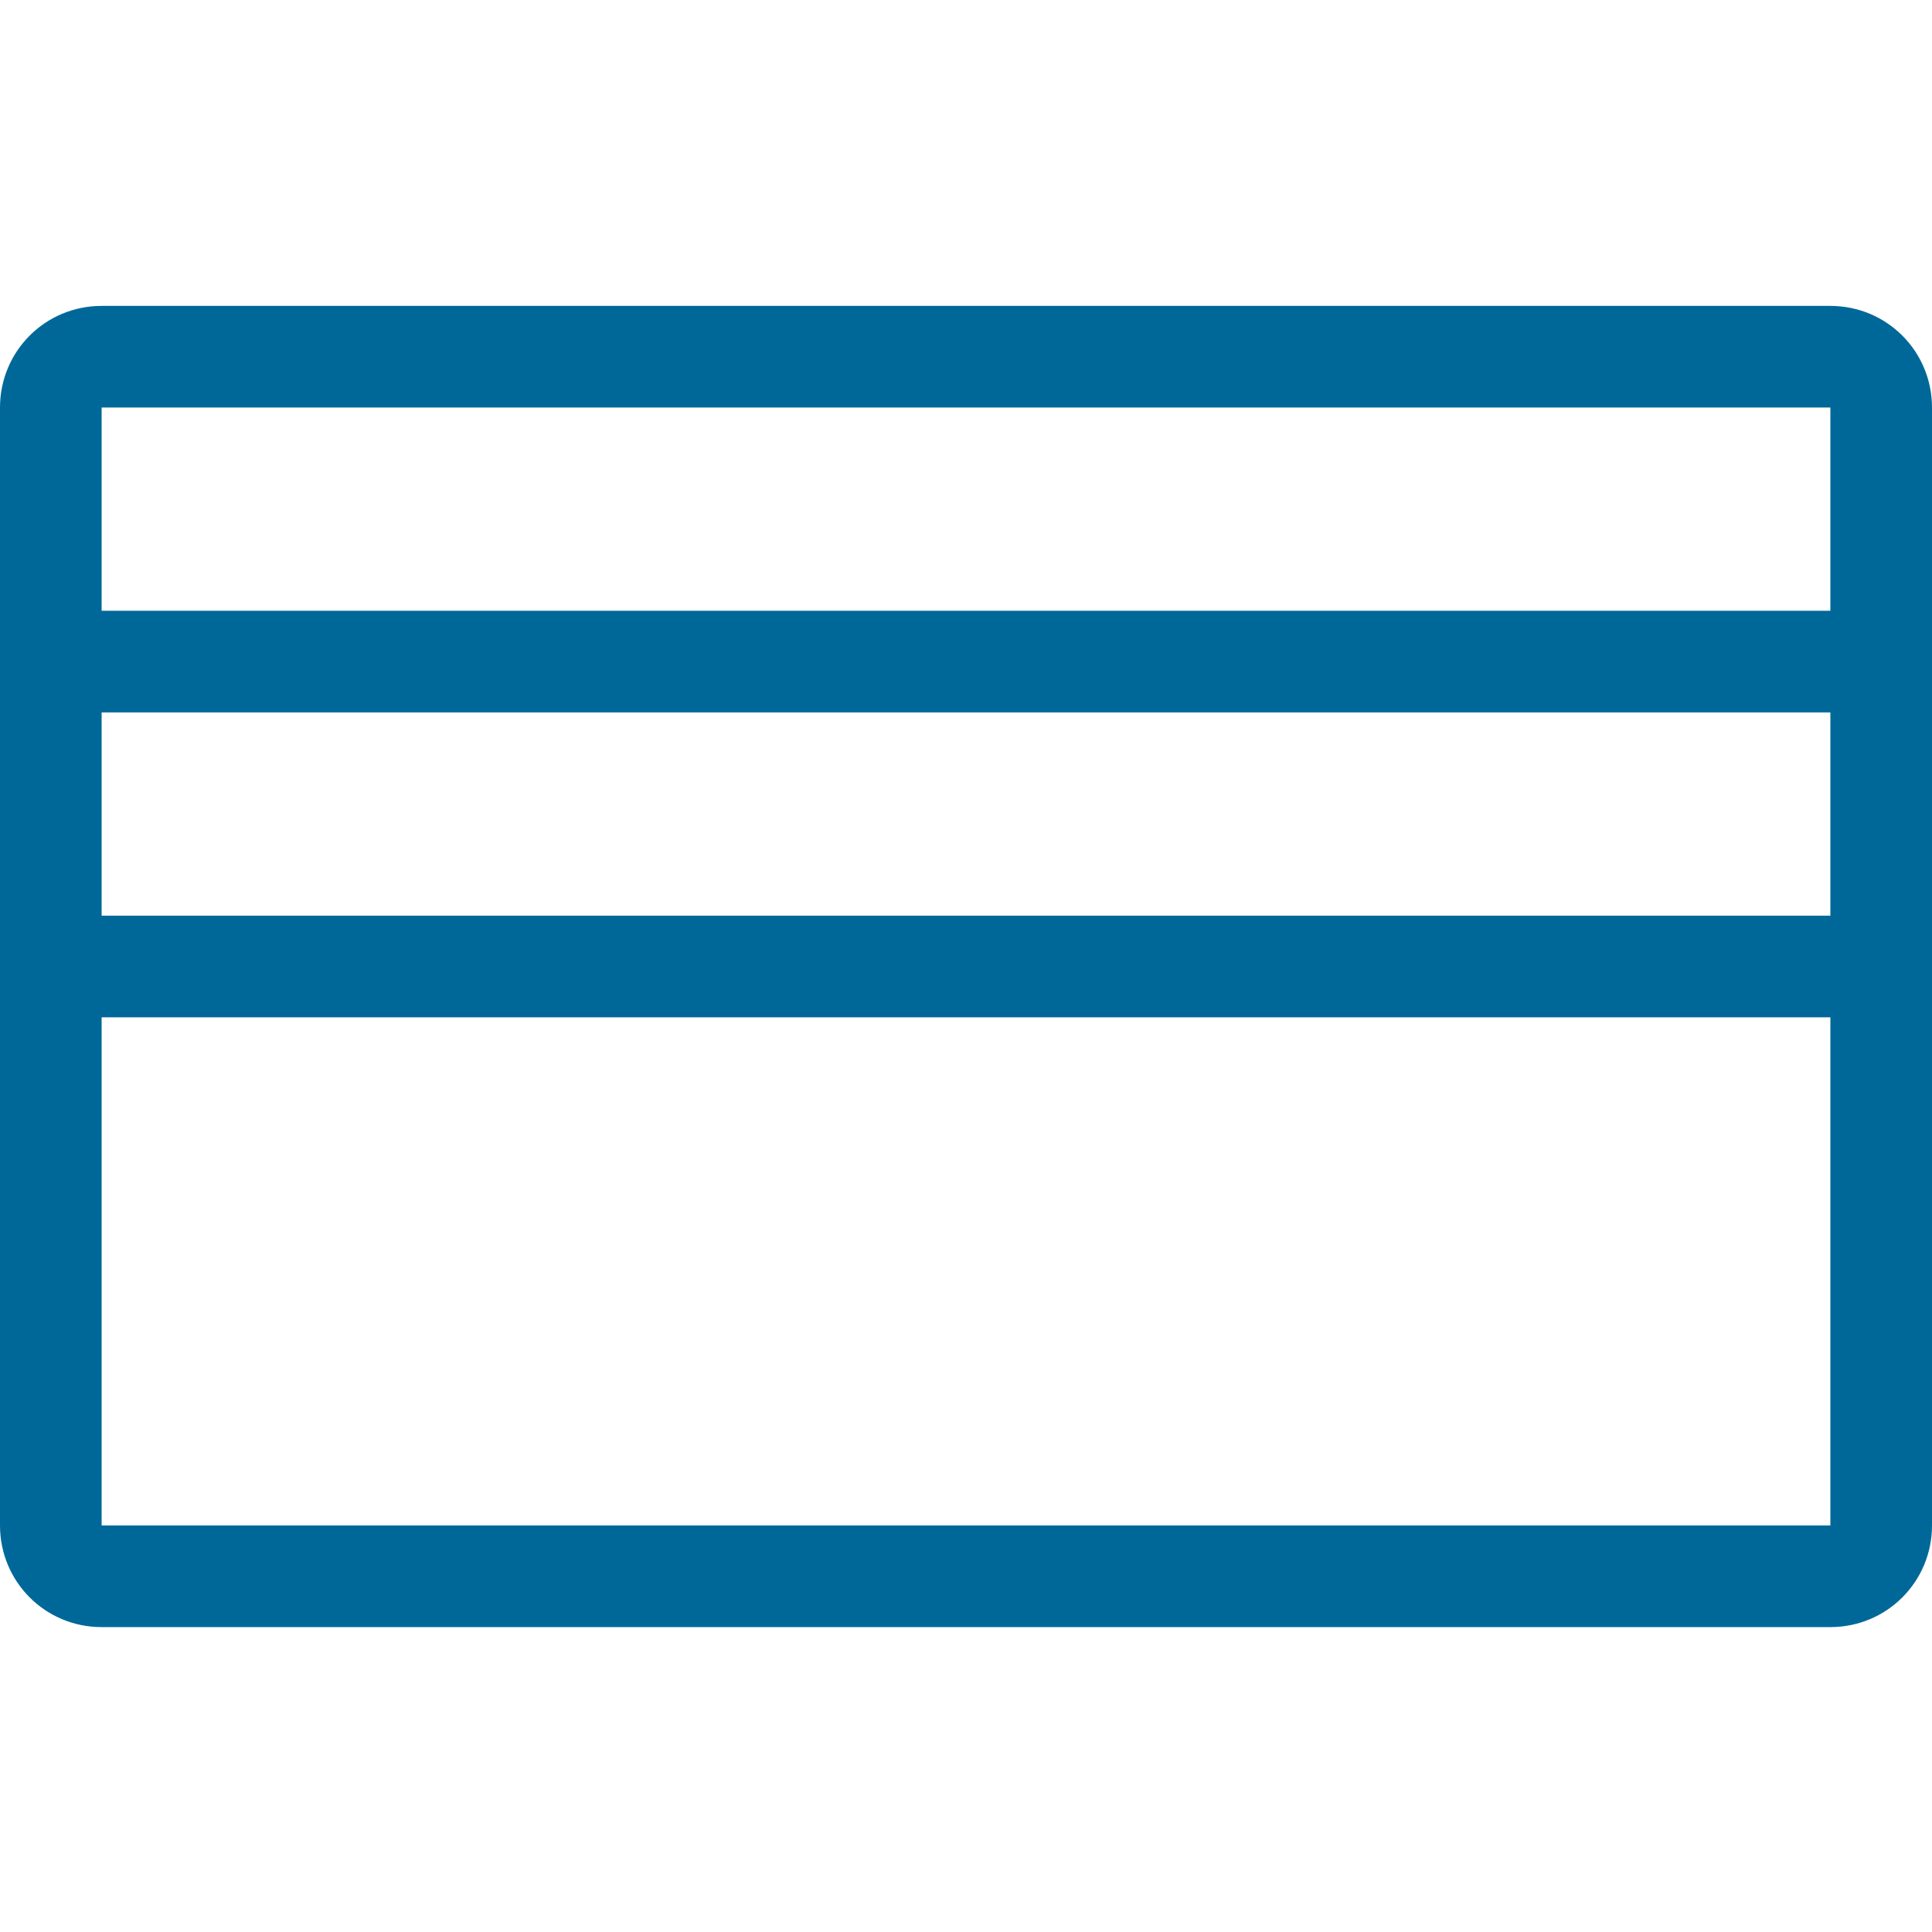
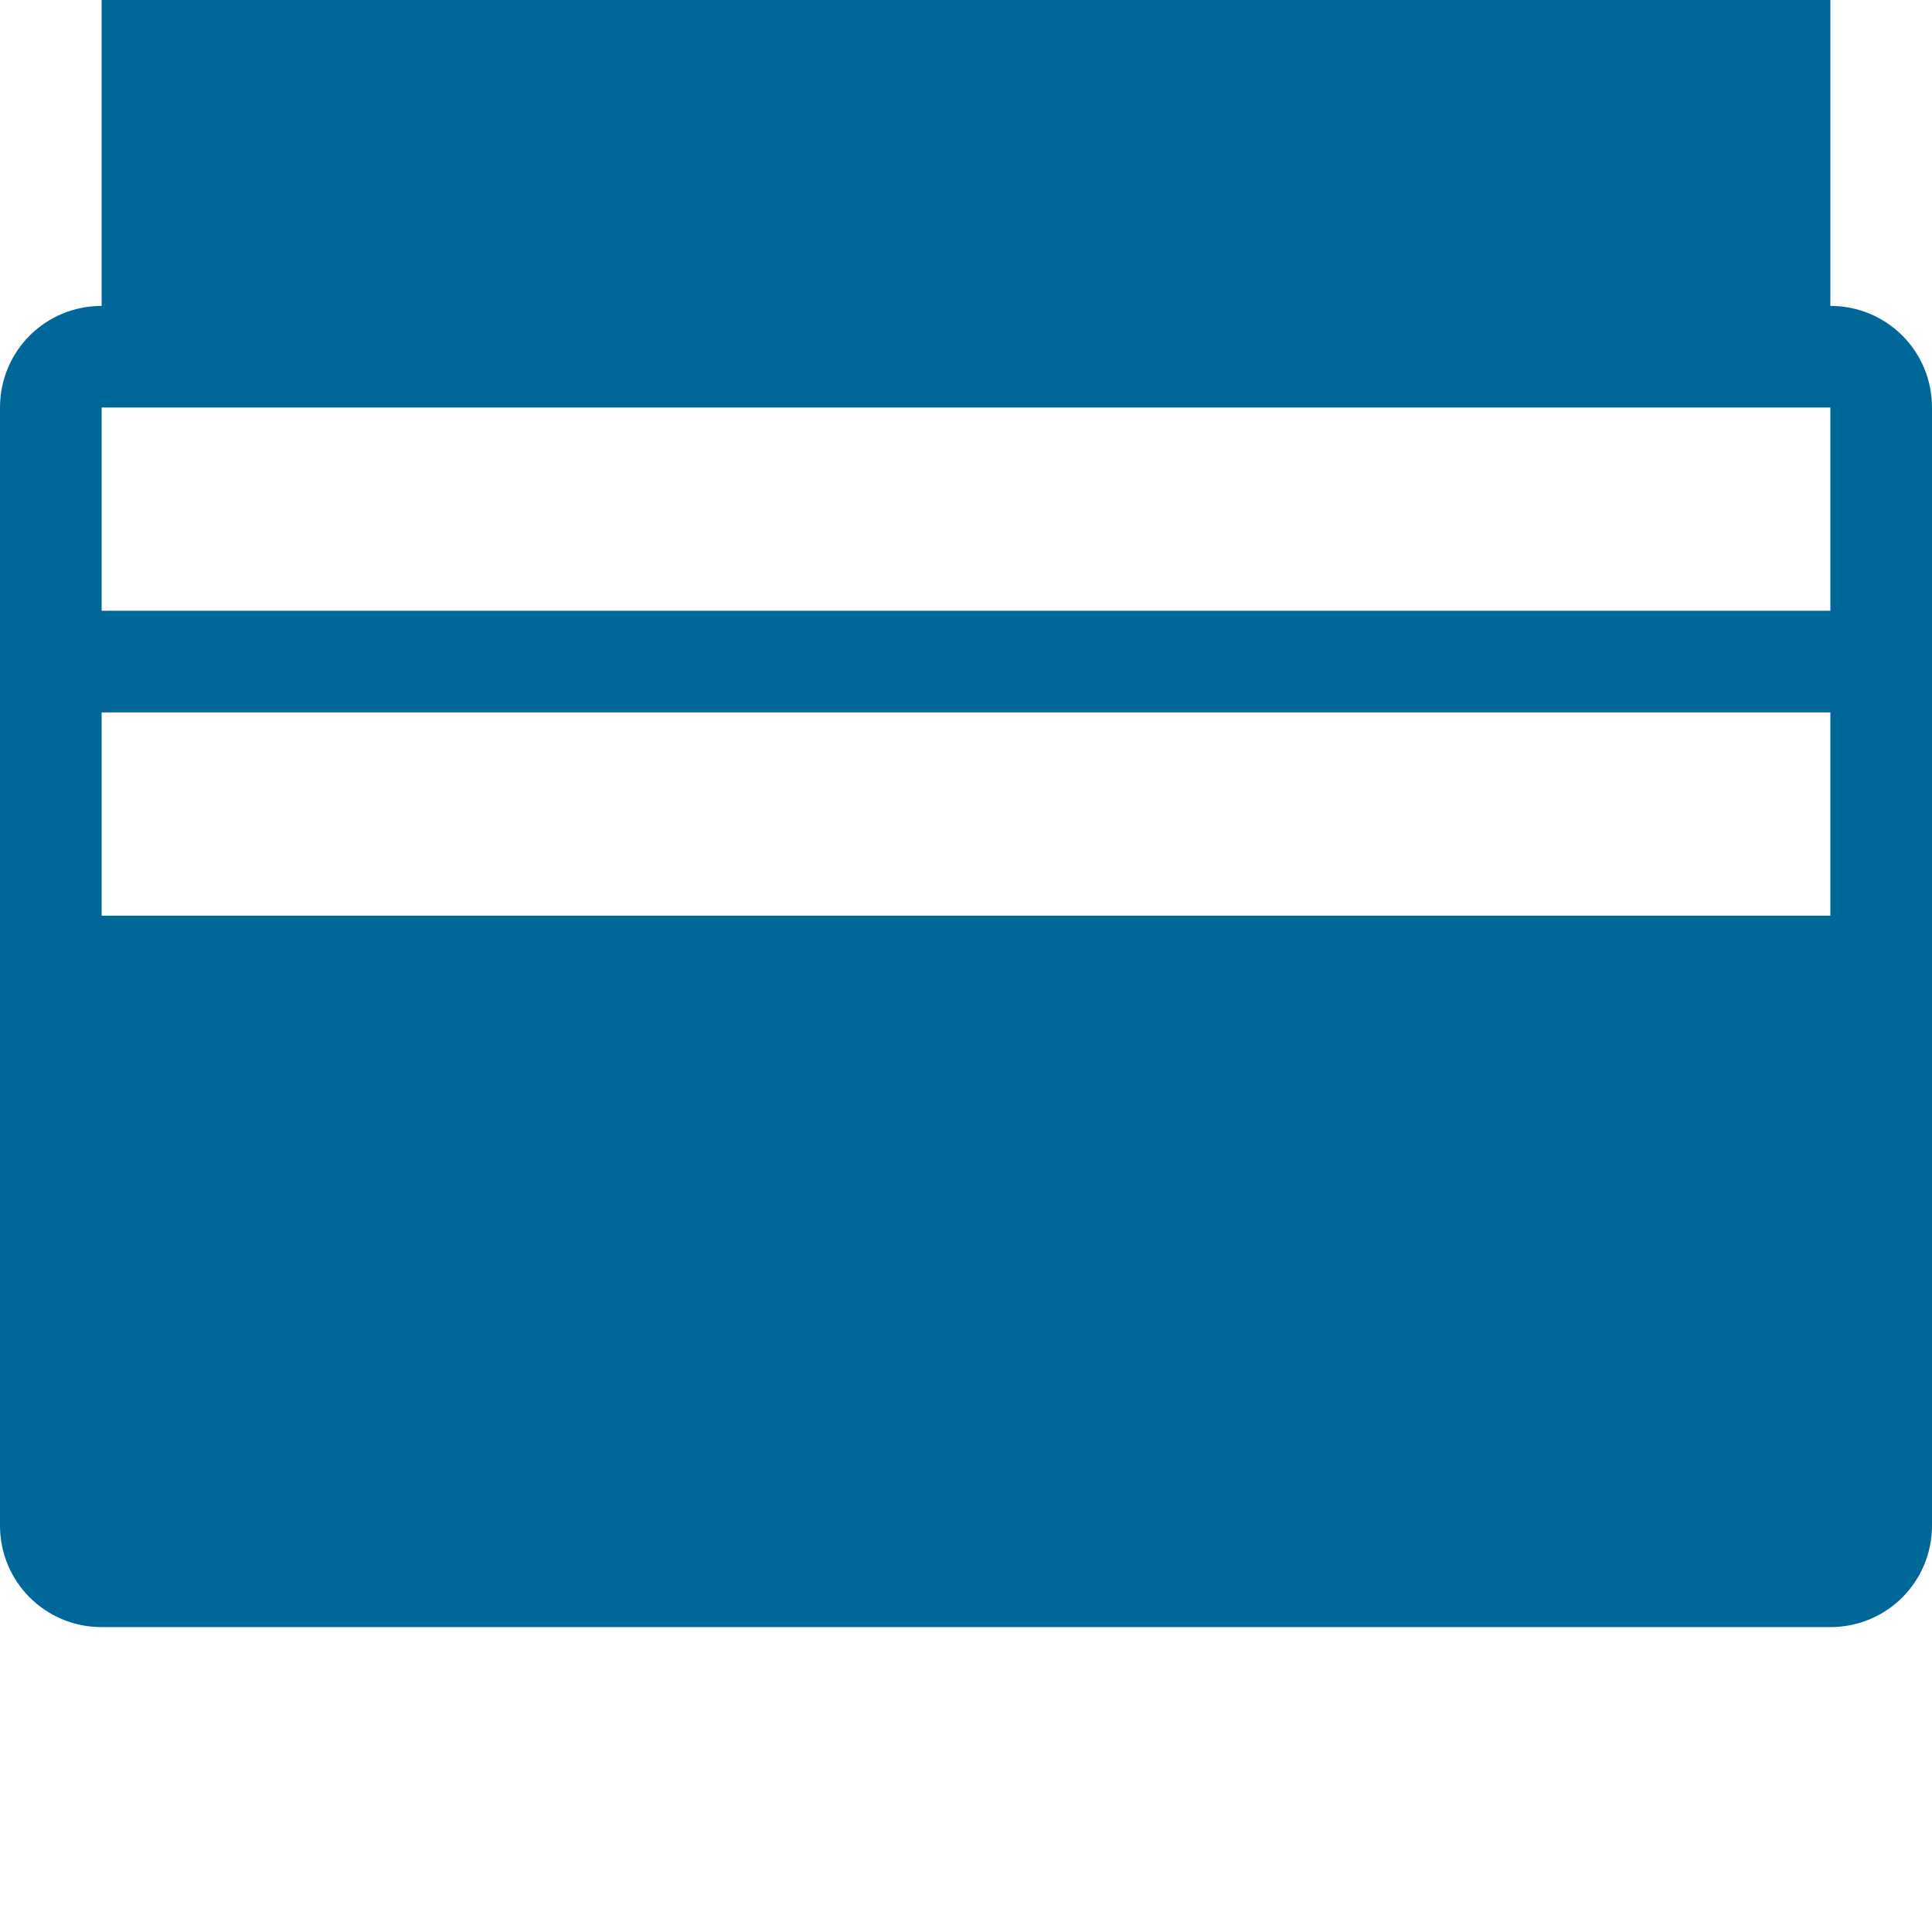
<svg xmlns="http://www.w3.org/2000/svg" xmlns:xlink="http://www.w3.org/1999/xlink" version="1.1" x="0px" y="0px" viewBox="0 0 192 192" style="enable-background:new 0 0 192 192;" xml:space="preserve">
  <style type="text/css">
	.st0{clip-path:url(#SVGID_00000078746338879604243690000001553997803645945994_);}
	.st1{fill:none;stroke:#B1AEAE;stroke-width:0.25;stroke-miterlimit:10;}
	.st2{fill:#B1AEAE;}
	.st3{clip-path:url(#SVGID_00000071530113079393219140000000047931146023237773_);}
	.st4{clip-path:url(#SVGID_00000165955209234791677110000003344539499987049377_);}
	.st5{clip-path:url(#SVGID_00000133509005884665111510000014637111253452565127_);}
	.st6{clip-path:url(#SVGID_00000181058788763312740960000006251632807480016776_);}
	.st7{fill:none;}
	.st8{display:none;}
	.st9{display:inline;}
	.st10{fill:#006899;}
	.st11{display:inline;fill:#006899;}
</style>
  <symbol id="material_x5F_product_x5F_icon_x5F_keylines" viewBox="-96 -96 192 192">
    <g>
      <g>
        <defs>
          <rect id="SVGID_1_" x="-96" y="-96" width="192" height="192" />
        </defs>
        <clipPath id="SVGID_00000026149610438605776560000014049404448418196611_">
          <use xlink:href="#SVGID_1_" style="overflow:visible;" />
        </clipPath>
        <g style="clip-path:url(#SVGID_00000026149610438605776560000014049404448418196611_);">
          <line class="st1" x1="-95.8" y1="95.8" x2="95.7" y2="-95.7" />
          <g>
            <path class="st2" d="M95.8,95.8V-95.7H-95.8V95.8H95.8 M96,96H-96V-96H96V96L96,96z" />
          </g>
          <line class="st1" x1="95.7" y1="95.8" x2="-95.8" y2="-95.7" />
          <line class="st1" x1="28" y1="96" x2="28" y2="-96" />
          <line class="st1" x1="-28" y1="96" x2="-28" y2="-96" />
-           <line class="st1" x1="96" y1="-28" x2="-96" y2="-28" />
          <line class="st1" x1="96" y1="28" x2="-96" y2="28" />
          <circle class="st1" cx="0" cy="0" r="40" />
-           <line class="st1" x1="-96" y1="0" x2="96" y2="0" />
-           <line class="st1" x1="0" y1="96" x2="0" y2="-96" />
        </g>
      </g>
      <g>
        <defs>
          <rect id="SVGID_00000183219461538239927460000011367295846105794224_" x="-96" y="-96" width="192" height="192" />
        </defs>
        <clipPath id="SVGID_00000042010938171987641500000005447523948085037223_">
          <use xlink:href="#SVGID_00000183219461538239927460000011367295846105794224_" style="overflow:visible;" />
        </clipPath>
        <g style="clip-path:url(#SVGID_00000042010938171987641500000005447523948085037223_);">
          <g>
            <path class="st2" d="M0,87.8c48.4,0,87.8-39.4,87.8-87.8S48.4-87.8,0-87.8S-87.8-48.4-87.8,0S-48.4,87.8,0,87.8 M0,88       c-48.6,0-88-39.4-88-88s39.4-88,88-88S88-48.6,88,0S48.6,88,0,88L0,88z" />
          </g>
        </g>
      </g>
      <g>
        <defs>
          <rect id="SVGID_00000063620892326410961930000018303590528631045009_" x="-96" y="-96" width="192" height="192" />
        </defs>
        <clipPath id="SVGID_00000137093944323830504790000000207233340530623370_">
          <use xlink:href="#SVGID_00000063620892326410961930000018303590528631045009_" style="overflow:visible;" />
        </clipPath>
        <g style="clip-path:url(#SVGID_00000137093944323830504790000000207233340530623370_);">
          <g>
            <path class="st2" d="M64,75.8c6.5,0,11.8-5.3,11.8-11.8V-64c0-6.5-5.3-11.8-11.8-11.8H-64c-6.5,0-11.8,5.3-11.8,11.8V64       c0,6.5,5.3,11.8,11.8,11.8H64 M64,76H-64c-6.6,0-12-5.4-12-12V-64c0-6.6,5.4-12,12-12H64c6.6,0,12,5.4,12,12V64       C76,70.6,70.6,76,64,76L64,76z" />
          </g>
        </g>
      </g>
      <g>
        <defs>
          <rect id="SVGID_00000082328963921881156310000010930008626919505070_" x="-96" y="-96" width="192" height="192" />
        </defs>
        <clipPath id="SVGID_00000115482385911598116130000003841625065992990359_">
          <use xlink:href="#SVGID_00000082328963921881156310000010930008626919505070_" style="overflow:visible;" />
        </clipPath>
        <g style="clip-path:url(#SVGID_00000115482385911598116130000003841625065992990359_);">
          <g>
            <path class="st2" d="M52,87.8c6.5,0,11.8-5.3,11.8-11.8V-76c0-6.5-5.3-11.8-11.8-11.8H-52c-6.5,0-11.8,5.3-11.8,11.8V76       c0,6.5,5.3,11.8,11.8,11.8H52 M52,88H-52c-6.6,0-12-5.4-12-12V-76c0-6.6,5.4-12,12-12H52c6.6,0,12,5.4,12,12V76       C64,82.6,58.6,88,52,88L52,88z" />
          </g>
        </g>
      </g>
      <g>
        <defs>
          <rect id="SVGID_00000121271315522434702380000016124145178321630097_" x="-96" y="-96" width="192" height="192" />
        </defs>
        <clipPath id="SVGID_00000147209747512784842380000003291113178476112805_">
          <use xlink:href="#SVGID_00000121271315522434702380000016124145178321630097_" style="overflow:visible;" />
        </clipPath>
        <g style="clip-path:url(#SVGID_00000147209747512784842380000003291113178476112805_);">
          <g>
            <path class="st2" d="M76,63.8c6.5,0,11.8-5.3,11.8-11.8V-52c0-6.5-5.3-11.8-11.8-11.8H-76c-6.5,0-11.8,5.3-11.8,11.8V52       c0,6.5,5.3,11.8,11.8,11.8H76 M76,64H-76c-6.6,0-12-5.4-12-12V-52c0-6.6,5.4-12,12-12H76c6.6,0,12,5.4,12,12V52       C88,58.6,82.6,64,76,64L76,64z" />
          </g>
        </g>
      </g>
      <g>
        <path id="SVGID_00000134953464446737911220000016613105614379825300_" class="st7" d="M-96,96V-96H96V96H-96z" />
      </g>
    </g>
  </symbol>
  <g id="Layer_1" class="st8">
    <g id="keylines">
      <g class="st9">
        <defs>
          <rect id="SVGID_00000109008682695108934030000004215550262940854669_" width="192" height="192" />
        </defs>
        <clipPath id="SVGID_00000062878277050393458390000016198941918343340190_">
          <use xlink:href="#SVGID_00000109008682695108934030000004215550262940854669_" style="overflow:visible;" />
        </clipPath>
        <g style="clip-path:url(#SVGID_00000062878277050393458390000016198941918343340190_);">
          <use xlink:href="#material_x5F_product_x5F_icon_x5F_keylines" width="192" height="192" x="-96" y="-96" transform="matrix(1 0 0 -1 96 96)" style="overflow:visible;" />
        </g>
      </g>
    </g>
    <g id="Icons_x5F_blue" class="st9">
-       <path class="st10" d="M164,44H28c-4.4,0-8,3.6-8,8v88c0,4.4,3.6,8,8,8h136c4.4,0,8-3.6,8-8V52C172,47.6,168.4,44,164,44z M164,140    H28v-40h136V140z M164,92H28V76h136V92z M164,68H28V52h136V68z" />
-     </g>
+       </g>
  </g>
  <g id="Layer_1_copy">
    <g id="keylines_00000116955089035092793010000007397080775176787366_" class="st8">
      <g class="st9">
        <defs>
          <rect id="SVGID_00000090984976611987640190000009697780400413427382_" width="192" height="192" />
        </defs>
        <clipPath id="SVGID_00000090975541381060294830000018322949600420069567_">
          <use xlink:href="#SVGID_00000090984976611987640190000009697780400413427382_" style="overflow:visible;" />
        </clipPath>
        <g style="clip-path:url(#SVGID_00000090975541381060294830000018322949600420069567_);">
          <use xlink:href="#material_x5F_product_x5F_icon_x5F_keylines" width="192" height="192" x="-96" y="-96" transform="matrix(1 0 0 -1 96 96)" style="overflow:visible;" />
        </g>
      </g>
    </g>
    <g id="Icons_x5F_blue_00000031903429818534219280000006403520217788571824_">
-       <path class="st10" d="M181.9,30.4H10.1C4.5,30.4,0,34.9,0,40.5v111.1c0,5.6,4.5,10.1,10.1,10.1h171.8c5.6,0,10.1-4.5,10.1-10.1    V40.5C192,34.9,187.5,30.4,181.9,30.4z M181.9,151.6H10.1v-50.5h171.8V151.6z M181.9,91H10.1V70.8h171.8V91z M181.9,60.7H10.1    V40.5h171.8V60.7z" />
+       <path class="st10" d="M181.9,30.4H10.1C4.5,30.4,0,34.9,0,40.5v111.1c0,5.6,4.5,10.1,10.1,10.1h171.8c5.6,0,10.1-4.5,10.1-10.1    V40.5C192,34.9,187.5,30.4,181.9,30.4z H10.1v-50.5h171.8V151.6z M181.9,91H10.1V70.8h171.8V91z M181.9,60.7H10.1    V40.5h171.8V60.7z" />
    </g>
  </g>
  <g id="Layer_3" class="st8">
    <path class="st11" d="M184,30.5h-65.5h-4.8H8c-4.4,0-8,3.6-8,8v115c0,4.4,3.6,8,8,8h105.7h4.8h4.5l61,0c4.4,0,8-3.6,8-8v-115   C192,34.1,188.4,30.5,184,30.5z M184,153.5l-176,0V100h176V153.5z M184,92H8V69.6h176V92z M184,61.6H8V38.5h176V61.6z" />
  </g>
</svg>